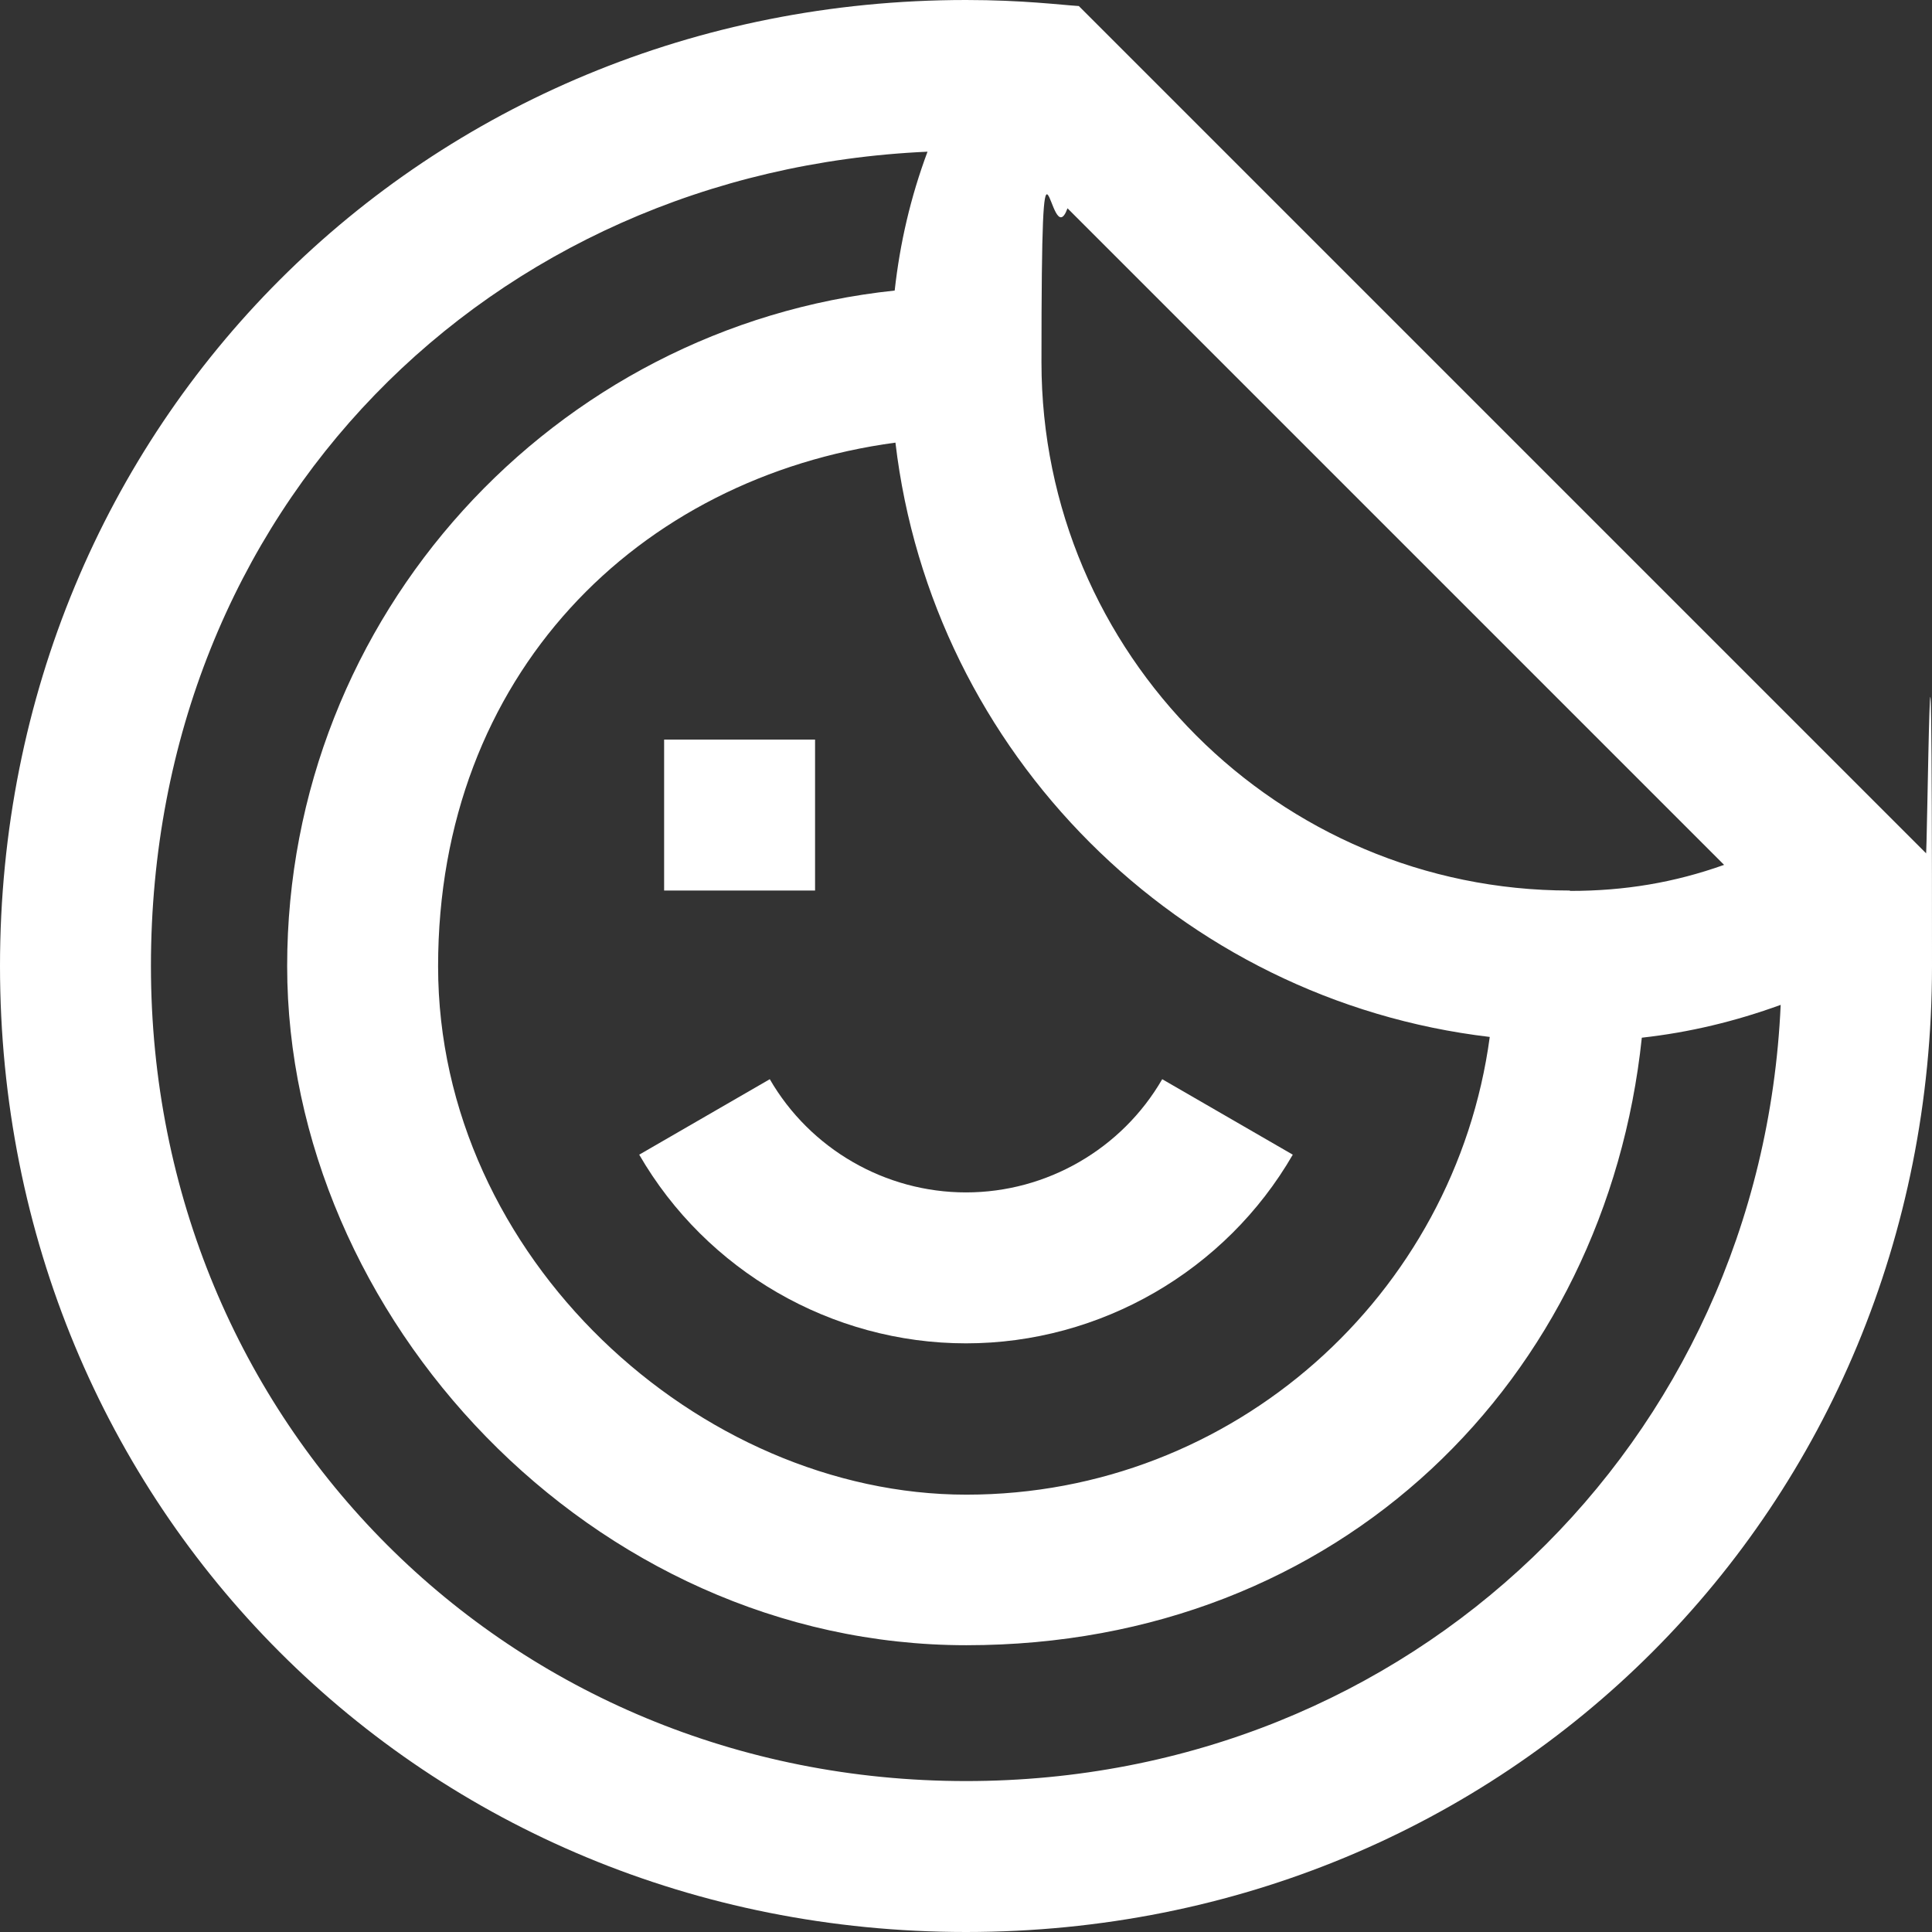
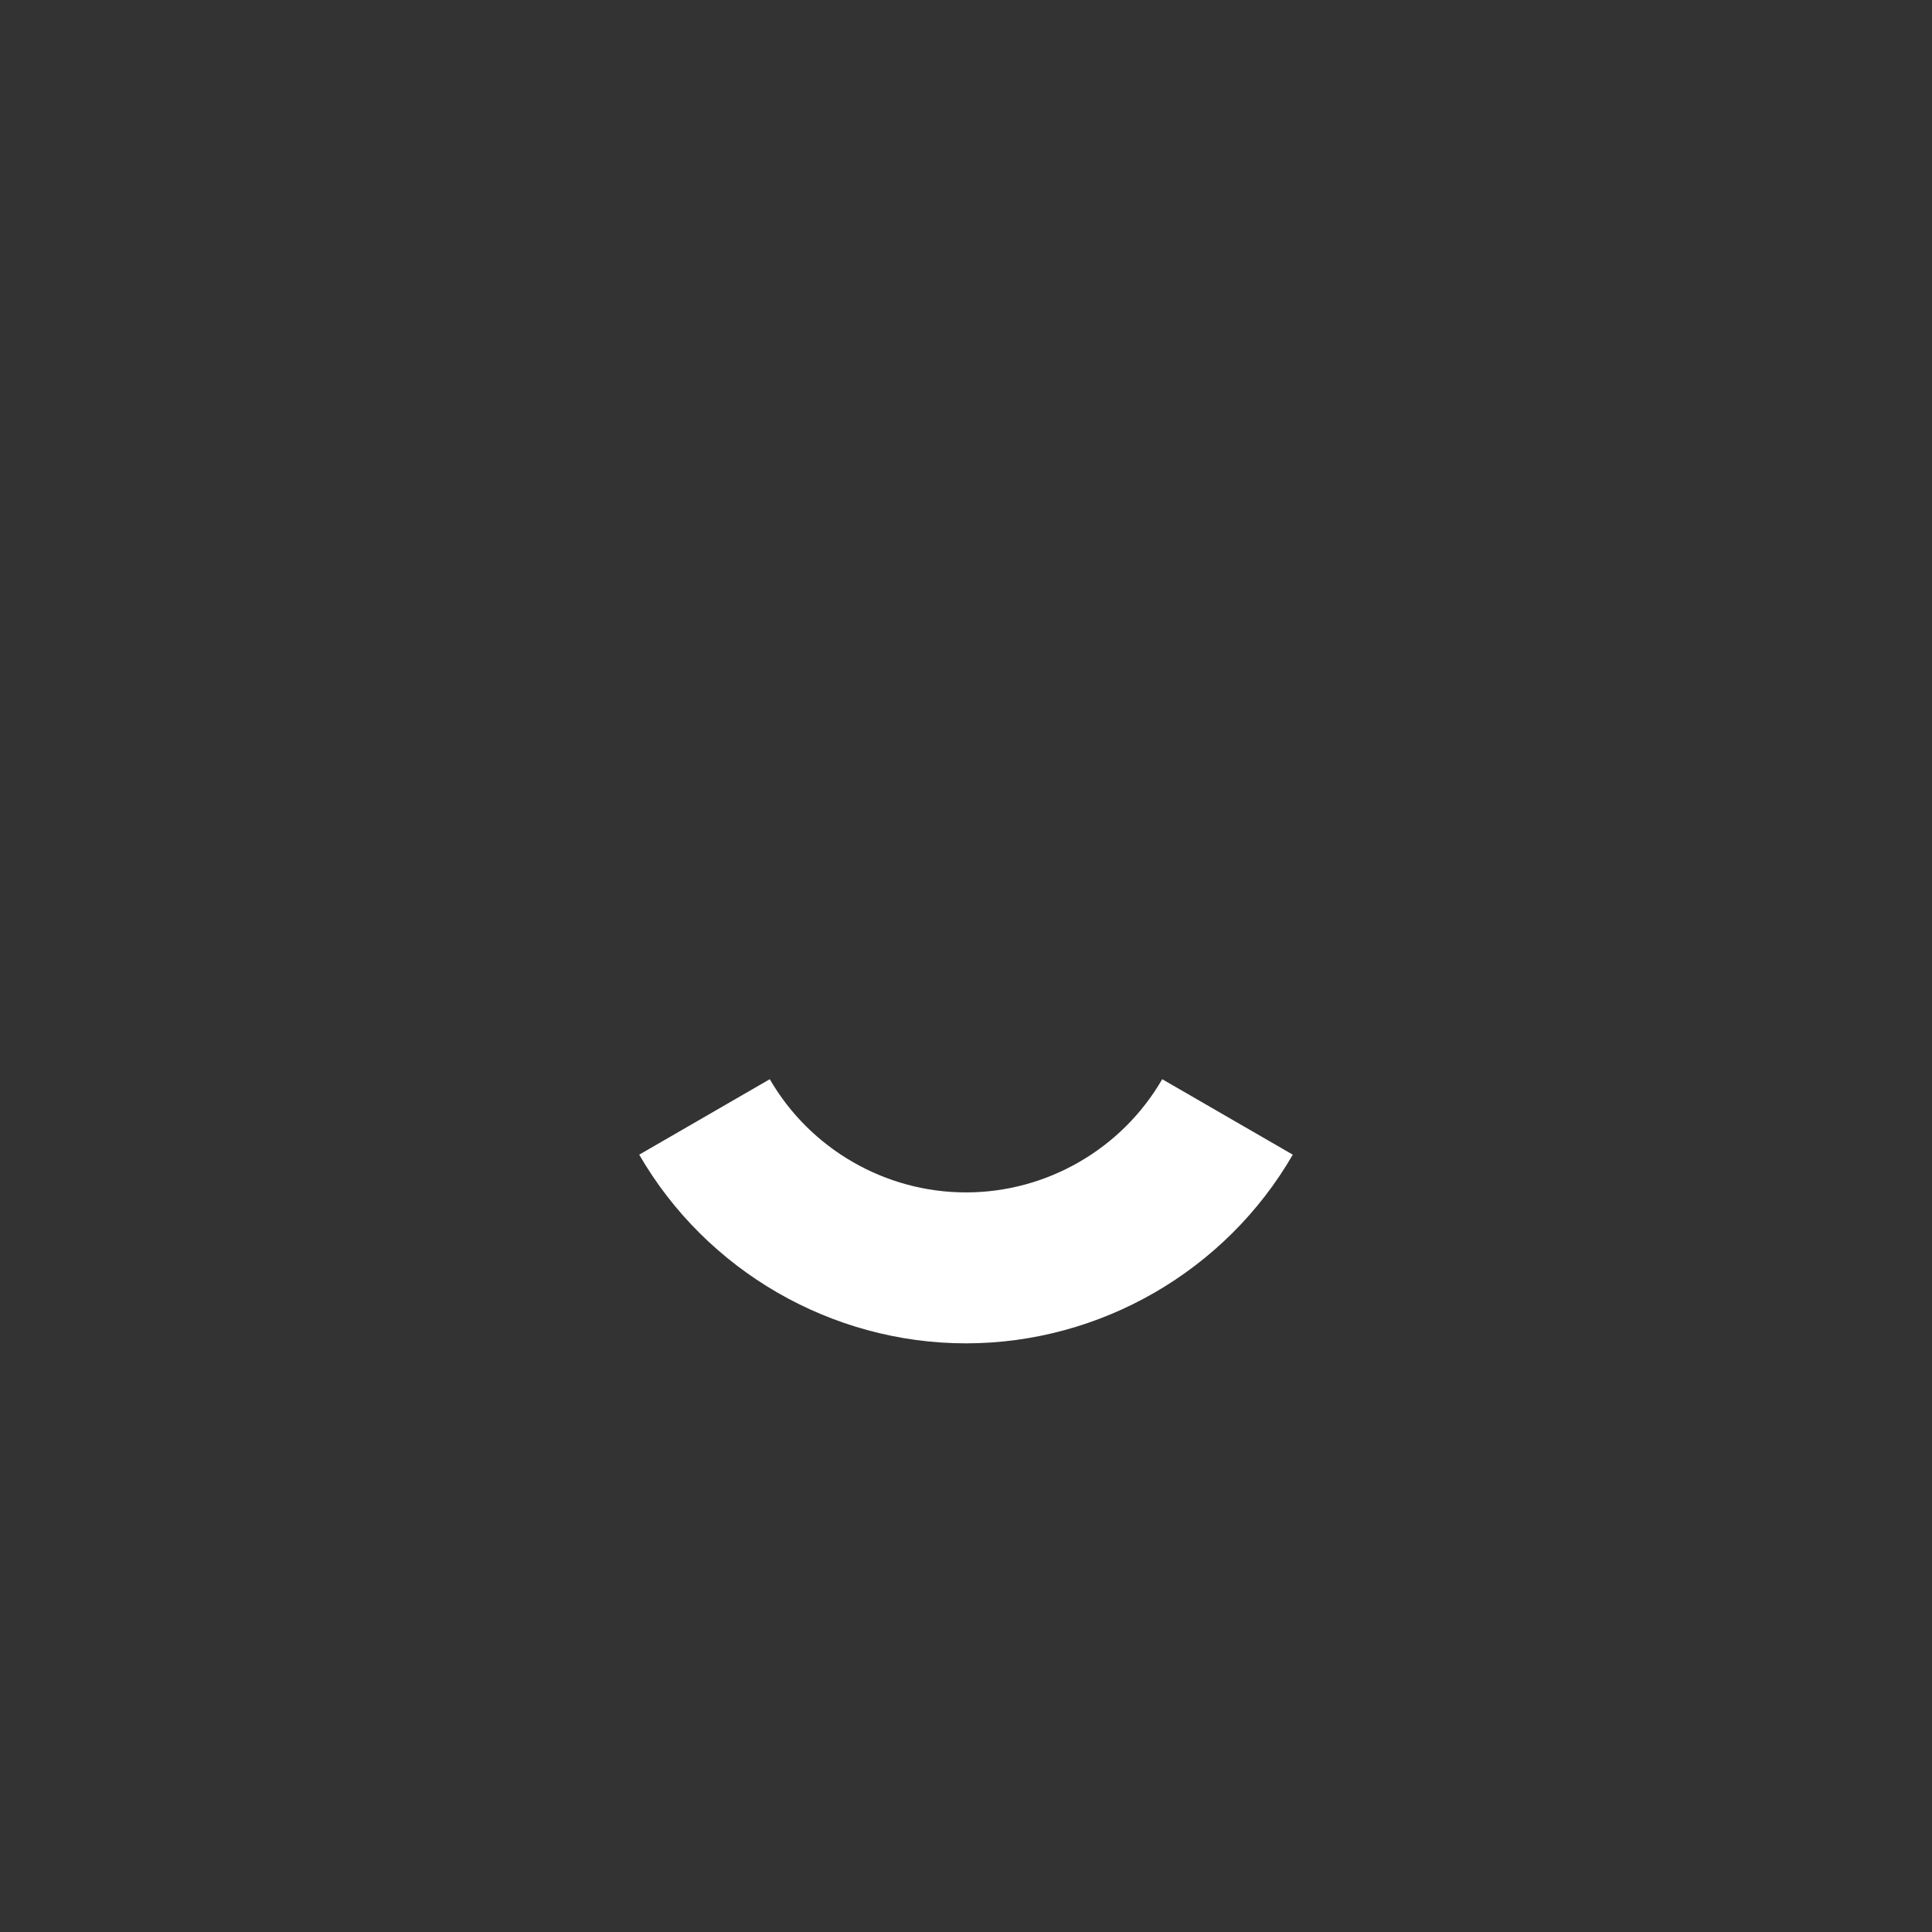
<svg xmlns="http://www.w3.org/2000/svg" id="Capa_1" x="0px" y="0px" viewBox="0 0 512 512" style="enable-background:new 0 0 512 512;" xml:space="preserve">
  <rect x="0" y="0" width="512" height="512" fill="#333333" stroke="none" />
  <style type="text/css">	.st0{fill:#FFFFFF;}</style>
-   <path class="st0" d="M510.4,226.1L285.9,1.6C281.1,1.3,271,0,256,0C112.4,0,0,112.4,0,256s112.4,256,256,256s256-112.4,256-256 S510.7,230.9,510.4,226.1z M237.3,117.3c9.7,82.3,75.2,147.8,157.5,157.5c-9.2,68.4-67.9,121.3-138.7,121.3s-140-62.8-140-140 S169,126.5,237.3,117.3L237.3,117.3L237.3,117.3z M416,236c-77.2,0-140-62.8-140-140s2.1-27.6,6.9-40.8l174,174 c-13.2,4.7-26.3,6.9-40.8,6.9l0,0L416,236z M256,472c-121.1,0-216-94.9-216-216S129.6,45.4,245.8,40.2c-4.5,12.1-7.3,24.2-8.7,36.8 c-90.4,9.5-161,86.2-161,179s80.7,180,180,180s169.5-70.7,179-161c12.6-1.4,24.7-4.3,36.8-8.7C466.7,382.5,373.8,472,256,472 L256,472z" />
  <path class="st0" d="M256,356c35.6,0,68.8-19.2,86.6-50L308,286c-10.7,18.5-30.6,30-52,30s-41.3-11.5-52-30l-34.6,20 C187.2,336.8,220.4,356,256,356L256,356z" />
-   <path class="st0" d="M176,196h40v40h-40V196z" />
</svg>